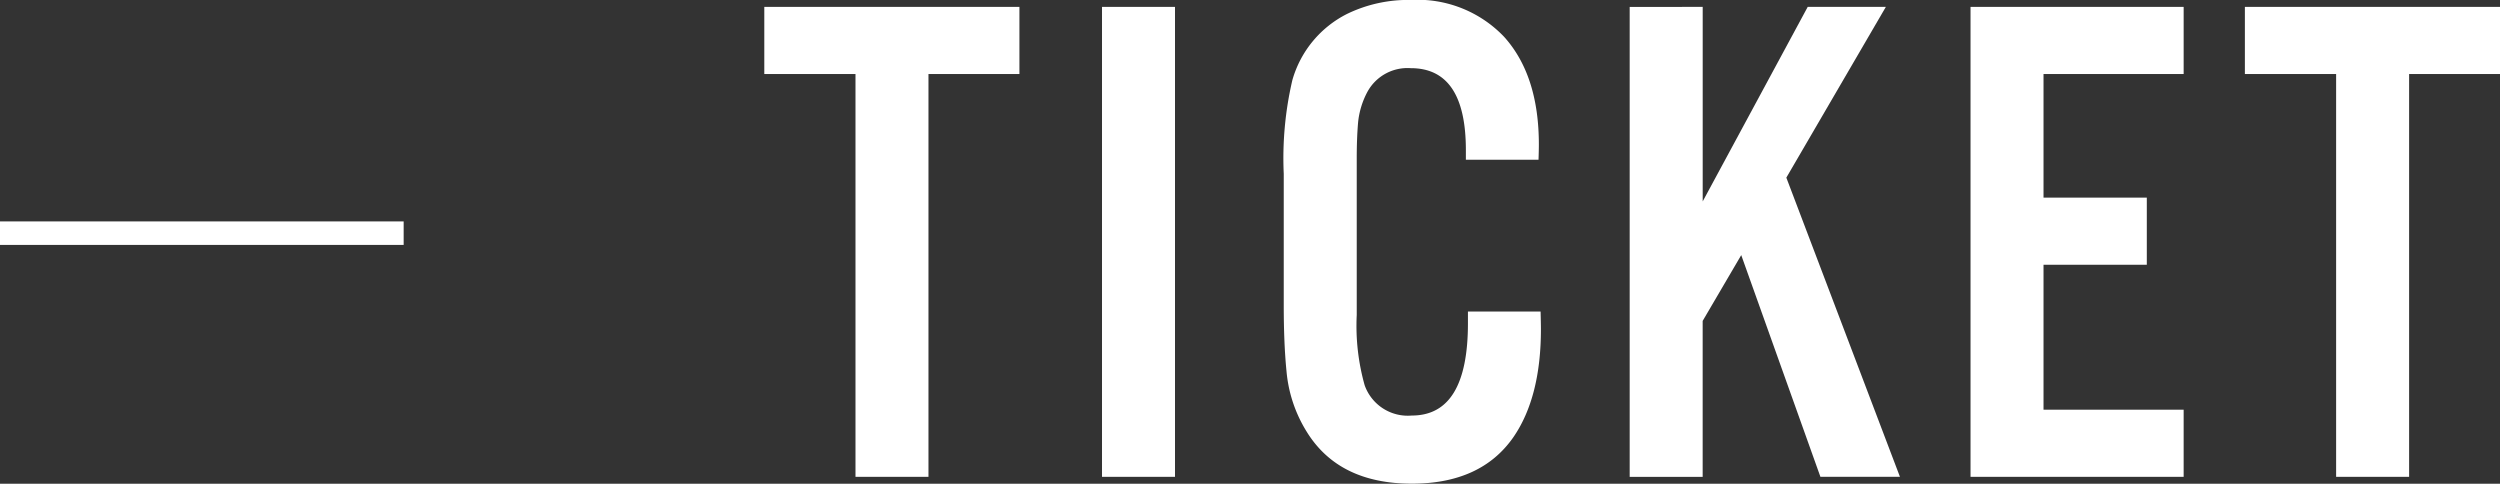
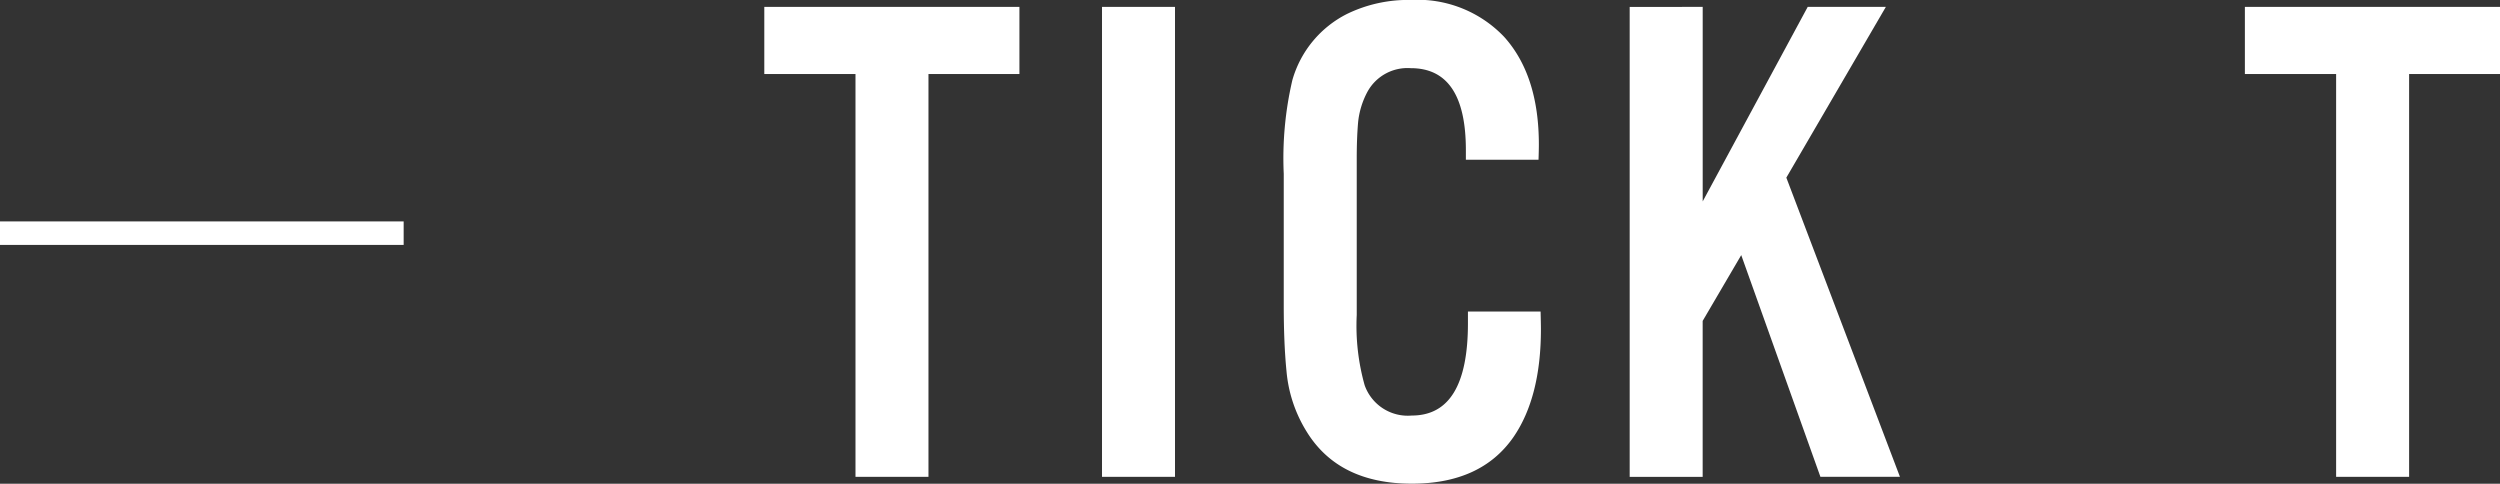
<svg xmlns="http://www.w3.org/2000/svg" width="212.737" height="41.162" viewBox="0 0 212.737 41.162">
  <rect x="0" y="0" width="212.737" height="41.162" fill="#333333" stroke="none" />
  <g id="グループ_1036" data-name="グループ 1036" transform="translate(-401.492 293.57)">
    <g id="グループ_1035" data-name="グループ 1035">
      <path id="パス_14387" data-name="パス 14387" d="M480.5-287.271v34.277h-6.21v-34.277H466.53v-5.713h21.709v5.713Z" fill="#fff" />
      <path id="パス_14388" data-name="パス 14388" d="M501.478-292.984v39.99h-6.211v-39.99Z" fill="#fff" />
      <path id="パス_14389" data-name="パス 14389" d="M532.412-279.976H526.23v-.82q0-6.972-4.687-6.973a3.883,3.883,0,0,0-3.663,1.963,6.937,6.937,0,0,0-.82,2.637q-.117,1.347-.117,3.105v13.3a18.682,18.682,0,0,0,.674,5.976,3.893,3.893,0,0,0,4.013,2.578q4.776,0,4.776-7.851v-1h6.182q.028,1.026.029,1.494,0,5.8-2.344,9.2-2.754,3.956-8.643,3.955-6.24,0-8.964-4.453a11.652,11.652,0,0,1-1.7-5.127q-.234-2.343-.234-5.625v-11.162a29.226,29.226,0,0,1,.732-7.969,9.082,9.082,0,0,1,4.688-5.654,11.9,11.9,0,0,1,5.391-1.172,10.169,10.169,0,0,1,7.939,3.135q2.96,3.281,2.959,9.17Q532.441-280.8,532.412-279.976Z" fill="#fff" />
      <path id="パス_14390" data-name="パス 14390" d="M546.383-292.984v16.553l8.936-16.553h6.65L553.5-278.453l9.668,25.459H556.4l-6.738-18.867-3.282,5.6v13.271h-6.211v-39.99Z" fill="#fff" />
-       <path id="パス_14391" data-name="パス 14391" d="M587.309-292.984v5.713H575.385v10.518h8.789v5.712h-8.789v12.334h11.924v5.713H569.174v-39.99Z" fill="#fff" />
      <path id="パス_14392" data-name="パス 14392" d="M606.495-287.271v34.277h-6.211v-34.277H592.52v-5.713h21.709v5.713Z" fill="#fff" />
    </g>
    <line id="線_5" data-name="線 5" x1="34.349" transform="translate(401.492 -273.729)" fill="none" stroke="#fff" stroke-miterlimit="10" stroke-width="2" />
  </g>
</svg>